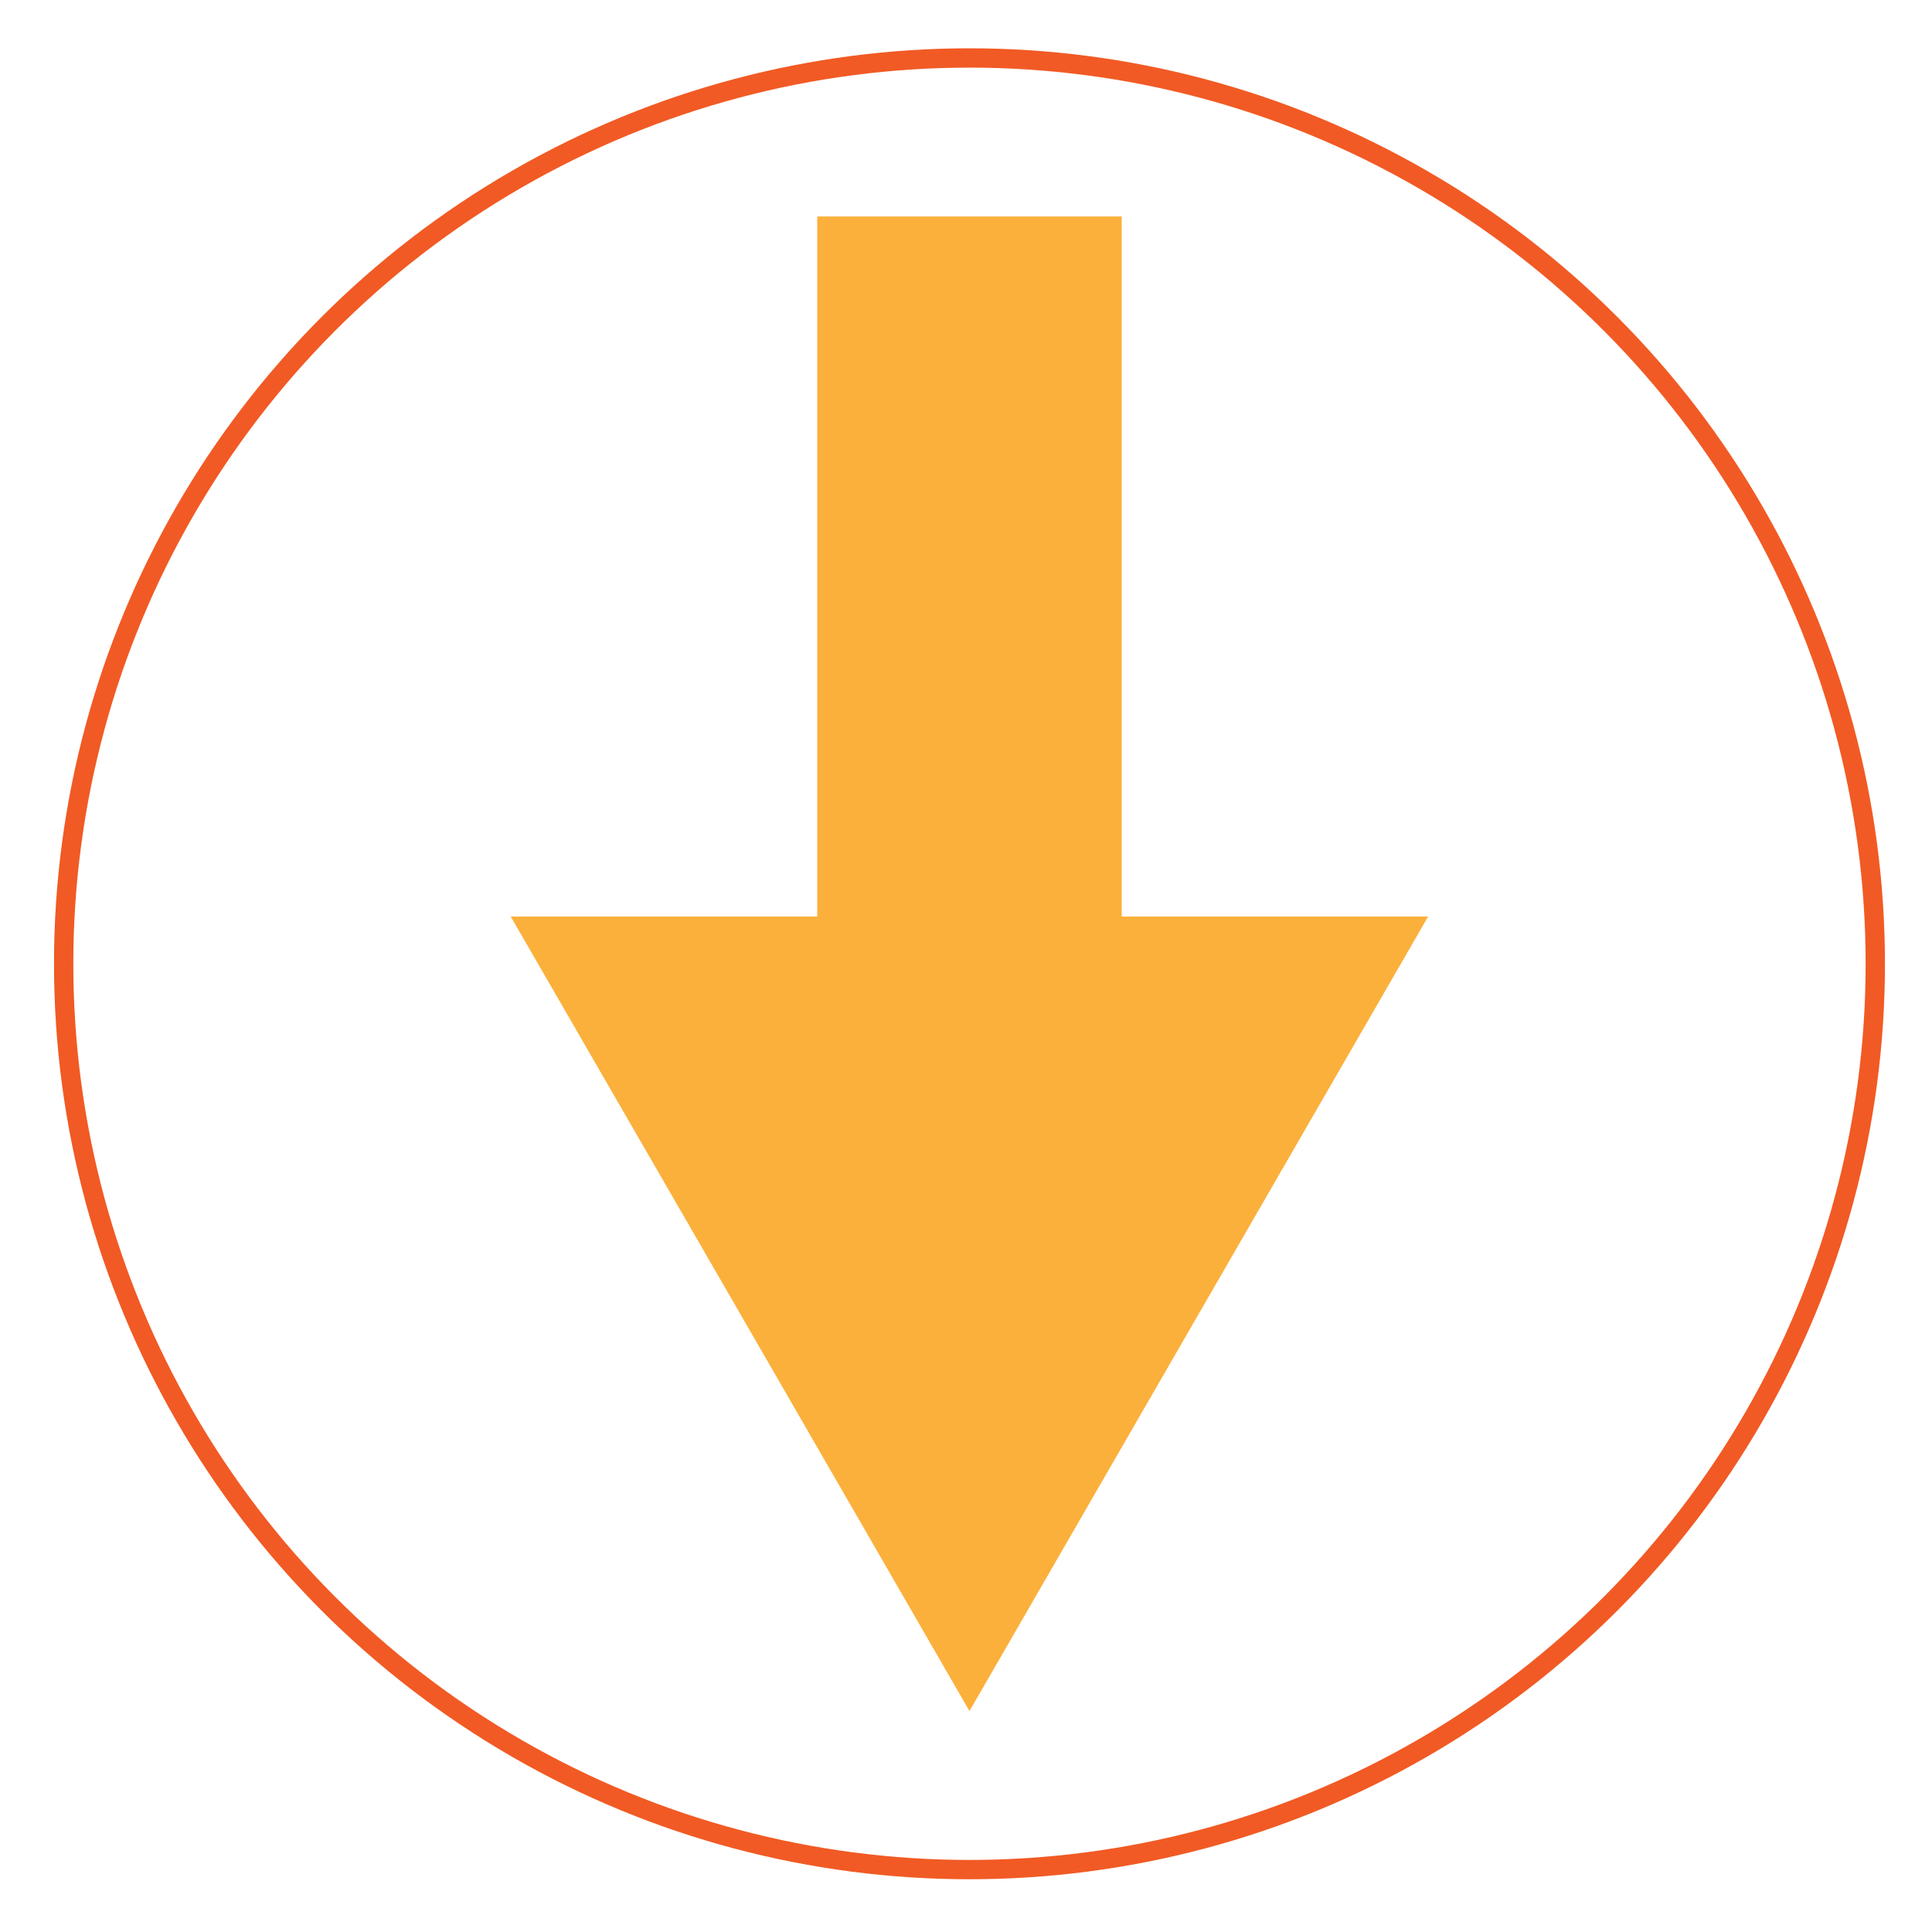
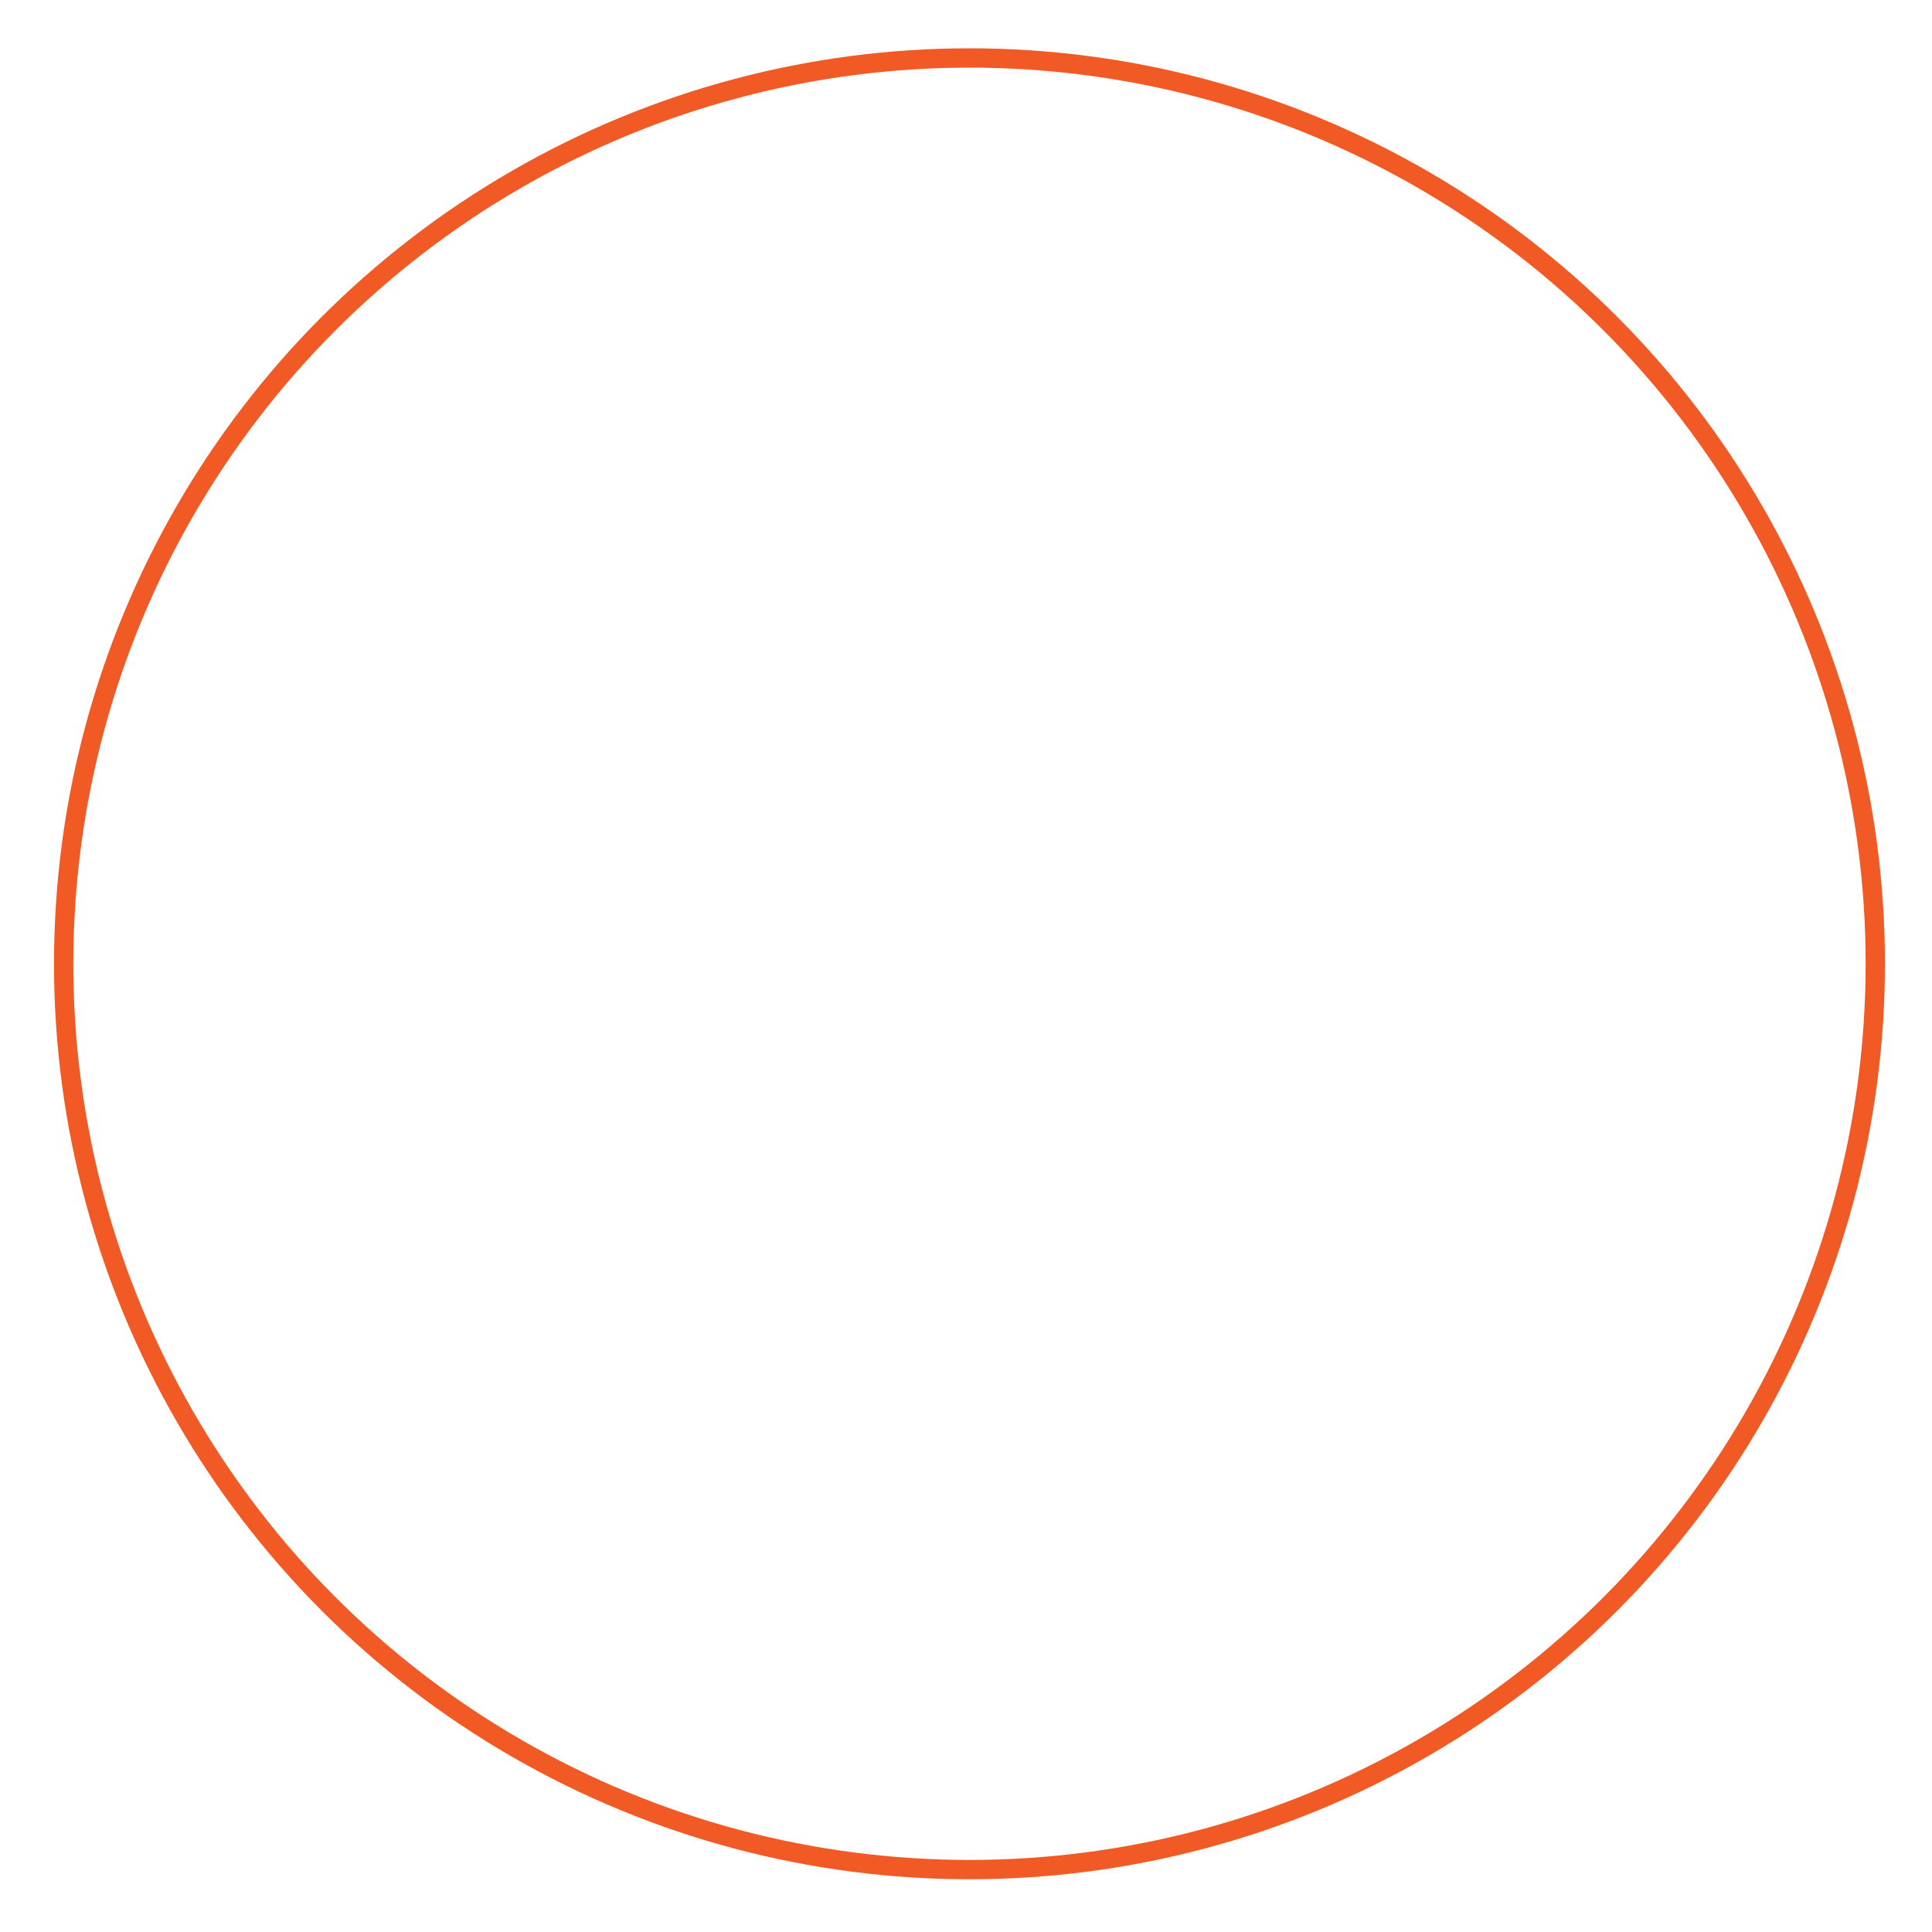
<svg xmlns="http://www.w3.org/2000/svg" viewBox="0 0 200 200" data-name="Layer 1" id="Layer_1">
  <defs>
    <style>
      .cls-1 {
        fill: none;
        stroke: #f15a24;
        stroke-miterlimit: 10;
        stroke-width: 2px;
      }

      .cls-2 {
        fill: #fbb03b;
        stroke-width: 0px;
      }
    </style>
  </defs>
  <g>
-     <polygon points="100.36 177.13 76.62 136 52.87 94.88 100.36 94.88 147.84 94.88 124.1 136 100.36 177.13" class="cls-2" />
-     <rect height="85.95" width="31.52" y="22.41" x="84.6" class="cls-2" />
-   </g>
+     </g>
  <circle r="93.77" cy="99.77" cx="100.36" class="cls-1" />
</svg>